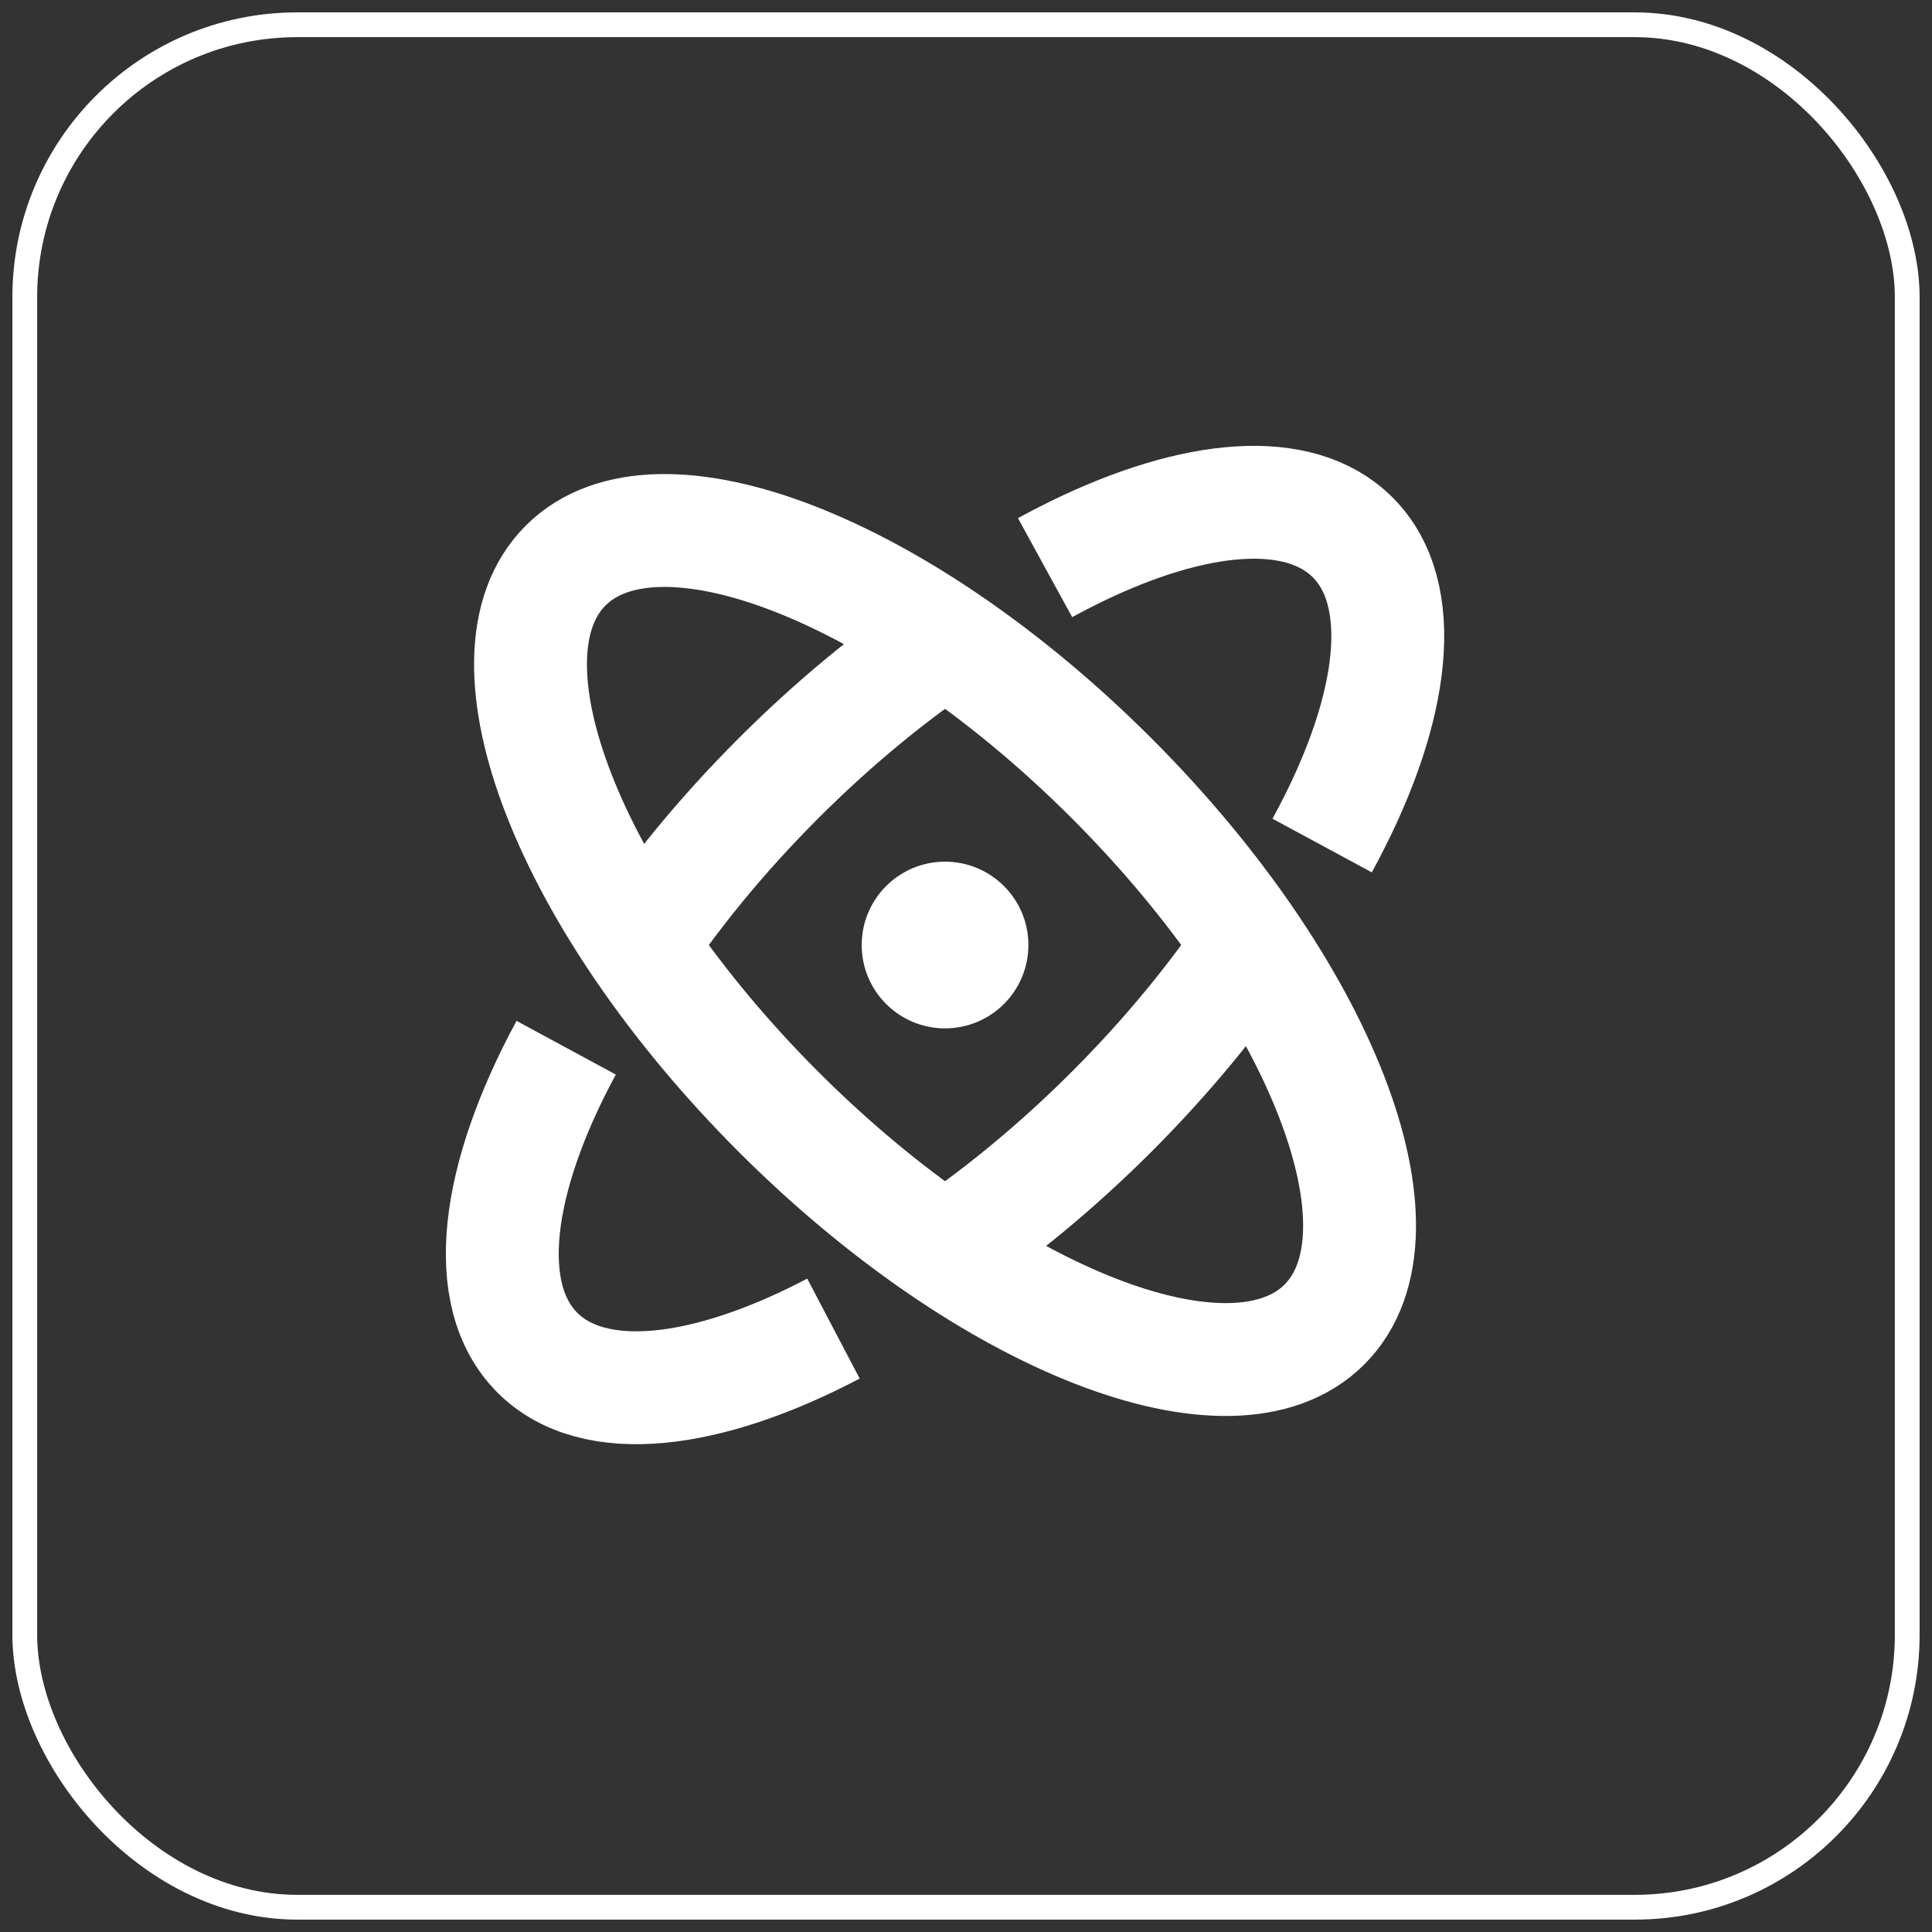
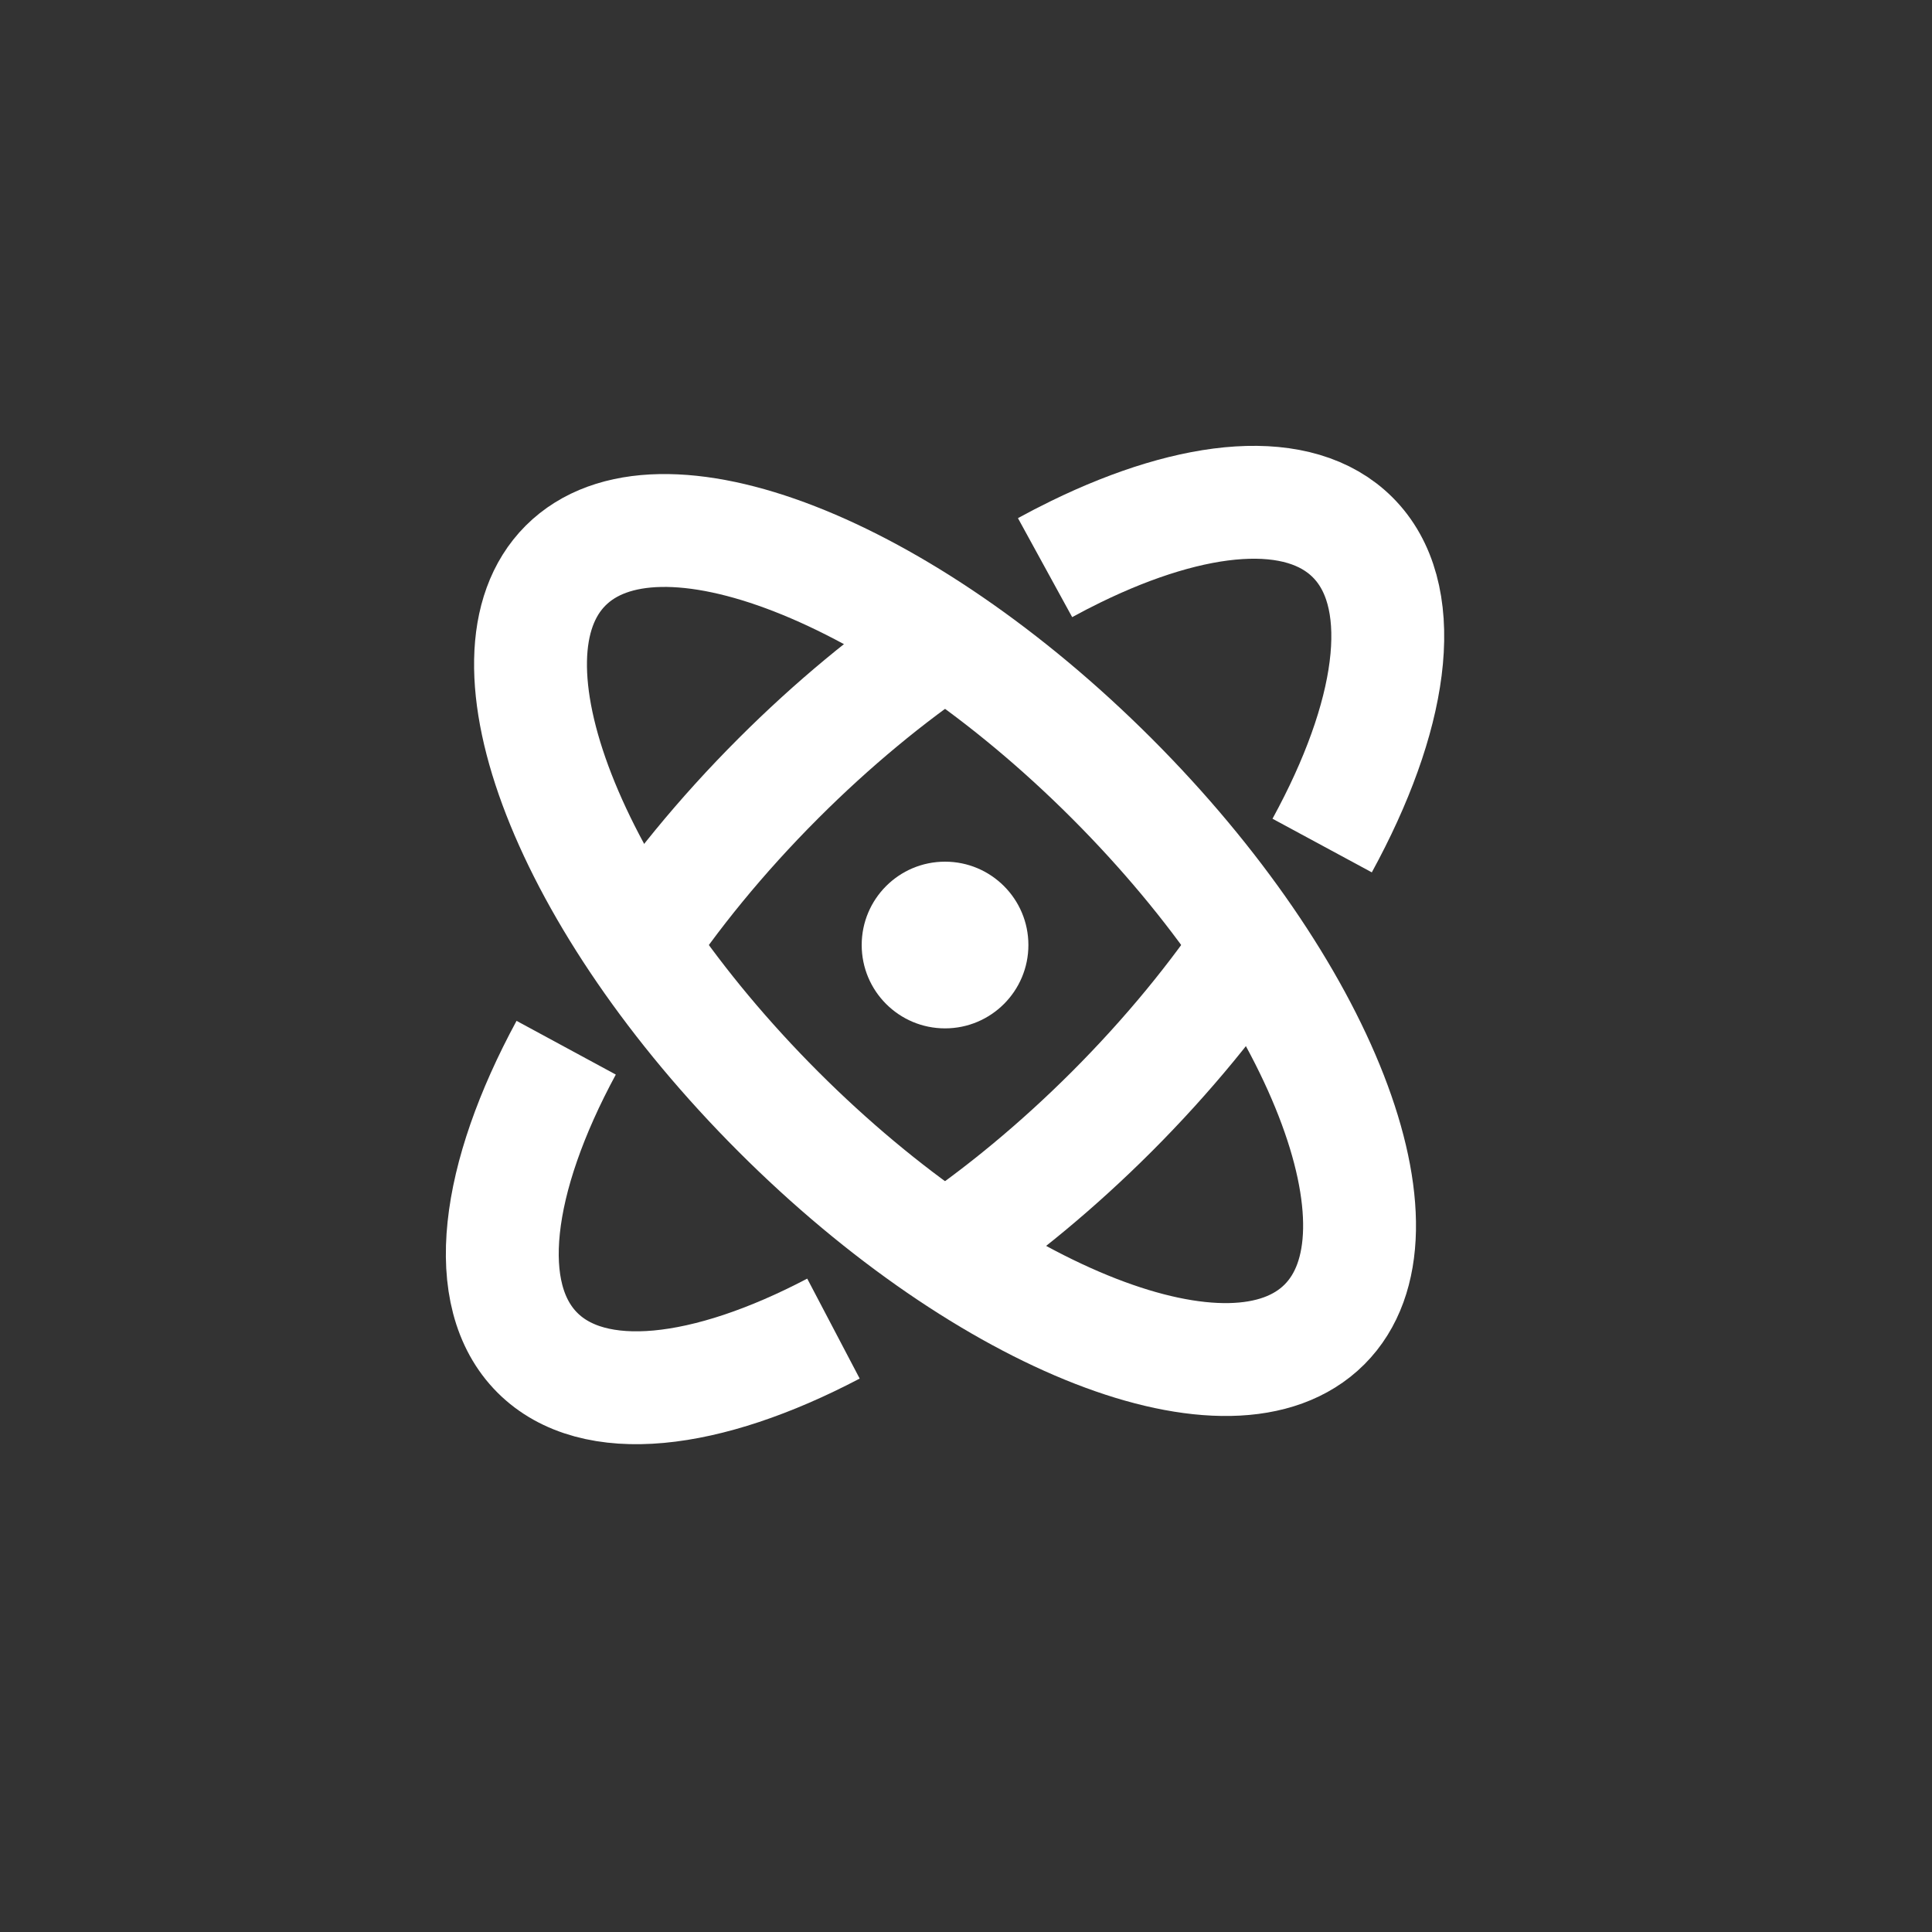
<svg xmlns="http://www.w3.org/2000/svg" width="78px" height="78px" viewBox="0 0 78 78" version="1.1">
  <rect x="0" y="0" width="78" height="78" fill="#333333" stroke="none" />
  <title>Group 15</title>
  <desc>Created with Sketch.</desc>
  <defs />
  <g id="Page-1" stroke="none" stroke-width="1" fill="none" fill-rule="evenodd">
    <g id="Apple-TV" transform="translate(-929, -2032)">
      <g id="Third-Copy" transform="translate(0, 1451)">
        <g id="Group-10" transform="translate(572, 160)">
          <g id="icons-area" transform="translate(0, 267)">
            <g id="2-column" transform="translate(341, 1)">
              <g id="Gyroscope" transform="translate(6, 154)">
                <g id="Group-15" transform="translate(11, 0)">
-                   <rect id="Rectangle-5-Copy-4" stroke="#FFFFFF" x="0" y="0" width="76" height="76" rx="11" />
                  <g id="Icon" transform="translate(19, 19)">
                    <path d="M30.659,17.881 C29.107,20.218 27.162,22.601 24.882,24.882 C22.689,27.073 20.403,28.956 18.153,30.477" id="Stroke-1" stroke="#FFFFFF" stroke-width="4.557" />
                    <path d="M22.192,2.917 C22.61,2.688 23.024,2.474 23.436,2.273 C28.245,-0.073 32.461,-0.456 34.611,1.695 C36.879,3.962 36.331,8.52 33.639,13.65 C33.553,13.812 33.467,13.974 33.379,14.137" id="Stroke-3" stroke="#FFFFFF" stroke-width="4.557" />
                    <path d="M5.58,18.526 C7.143,16.157 9.111,13.739 11.425,11.425 C13.617,9.233 15.903,7.351 18.153,5.83" id="Stroke-5" stroke="#FFFFFF" stroke-width="4.557" />
                    <path d="M13.649,33.639 C8.52,36.331 3.962,36.878 1.696,34.612 C-0.624,32.291 0.003,27.575 2.858,22.299" id="Stroke-7" stroke="#FFFFFF" stroke-width="4.557" />
-                     <path d="M11.425,24.882 C2.965,16.421 -0.881,6.55 2.835,2.834 C6.551,-0.882 16.422,2.964 24.882,11.424 C33.342,19.885 37.189,29.756 33.472,33.472 C29.756,37.188 19.885,33.342 11.425,24.882 Z" id="Stroke-9" stroke="#FFFFFF" stroke-width="4.557" />
+                     <path d="M11.425,24.882 C2.965,16.421 -0.881,6.55 2.835,2.834 C6.551,-0.882 16.422,2.964 24.882,11.424 C33.342,19.885 37.189,29.756 33.472,33.472 C29.756,37.188 19.885,33.342 11.425,24.882 " id="Stroke-9" stroke="#FFFFFF" stroke-width="4.557" />
                    <path d="M21.519,18.153 C21.519,20.011 20.012,21.518 18.154,21.518 C16.295,21.518 14.789,20.011 14.789,18.153 C14.789,16.295 16.295,14.788 18.154,14.788 C20.012,14.788 21.519,16.295 21.519,18.153" id="Fill-11" fill="#FFFFFF" />
                  </g>
                </g>
              </g>
            </g>
          </g>
        </g>
      </g>
    </g>
  </g>
</svg>